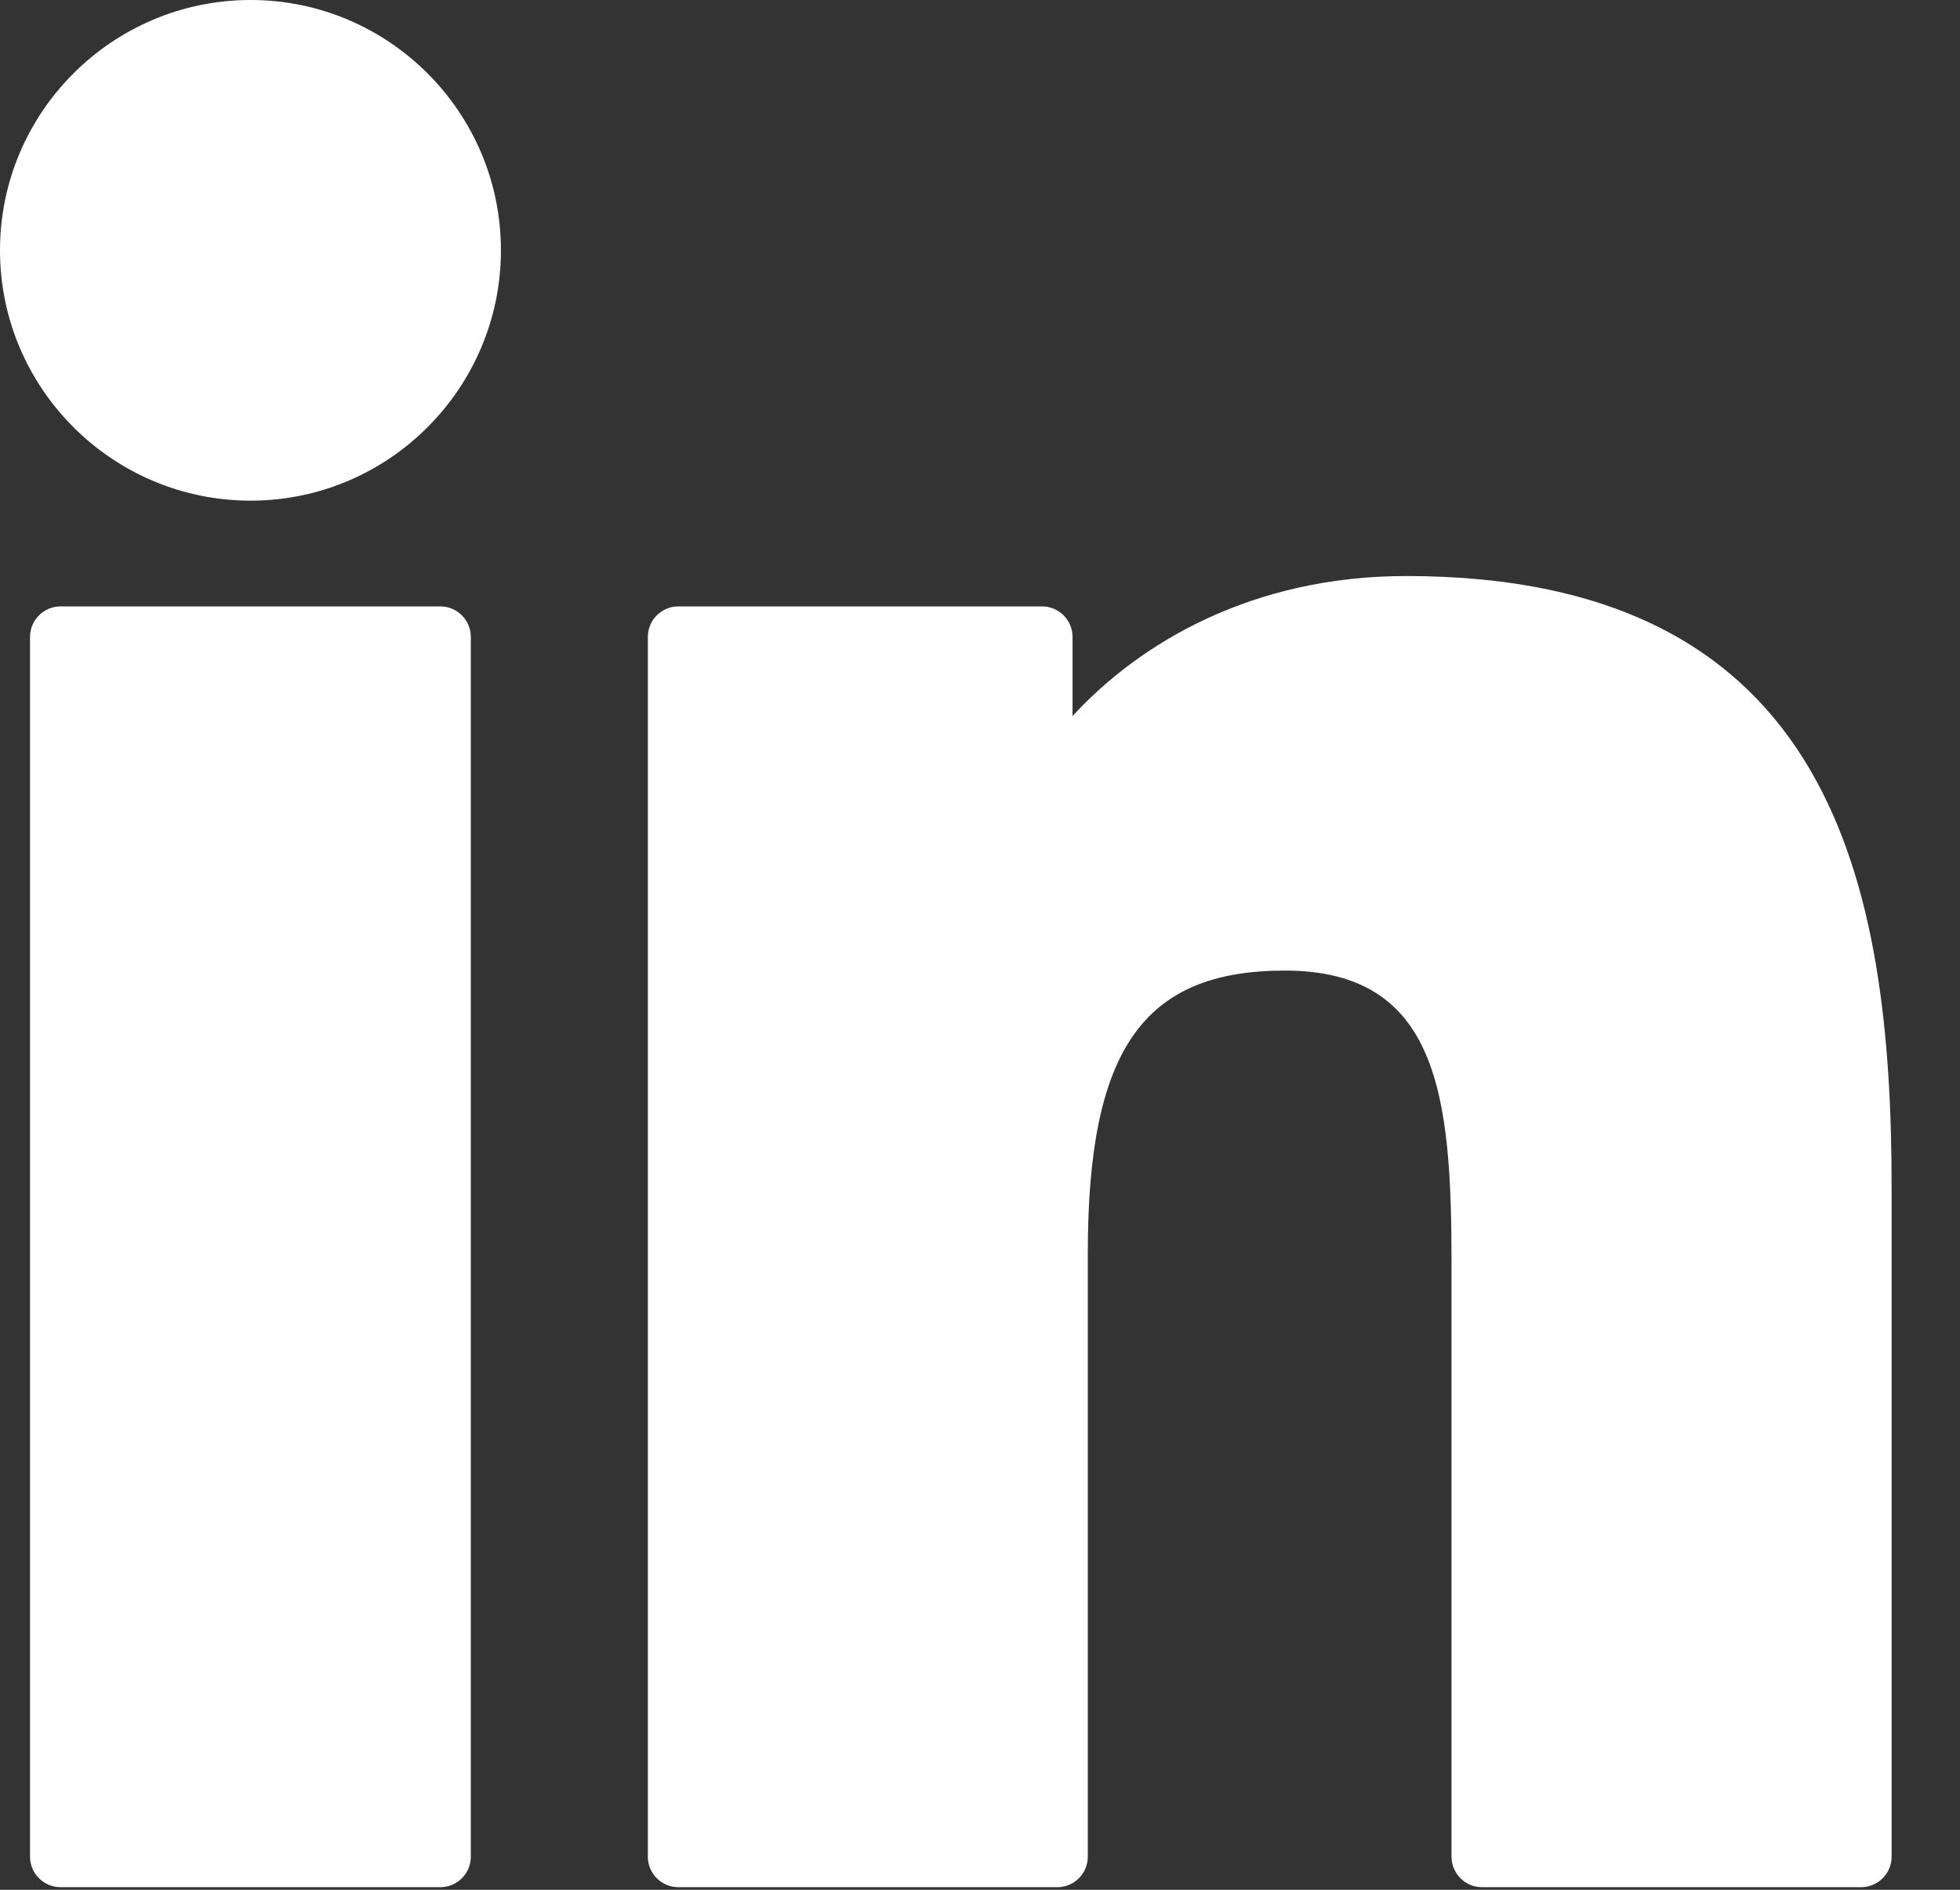
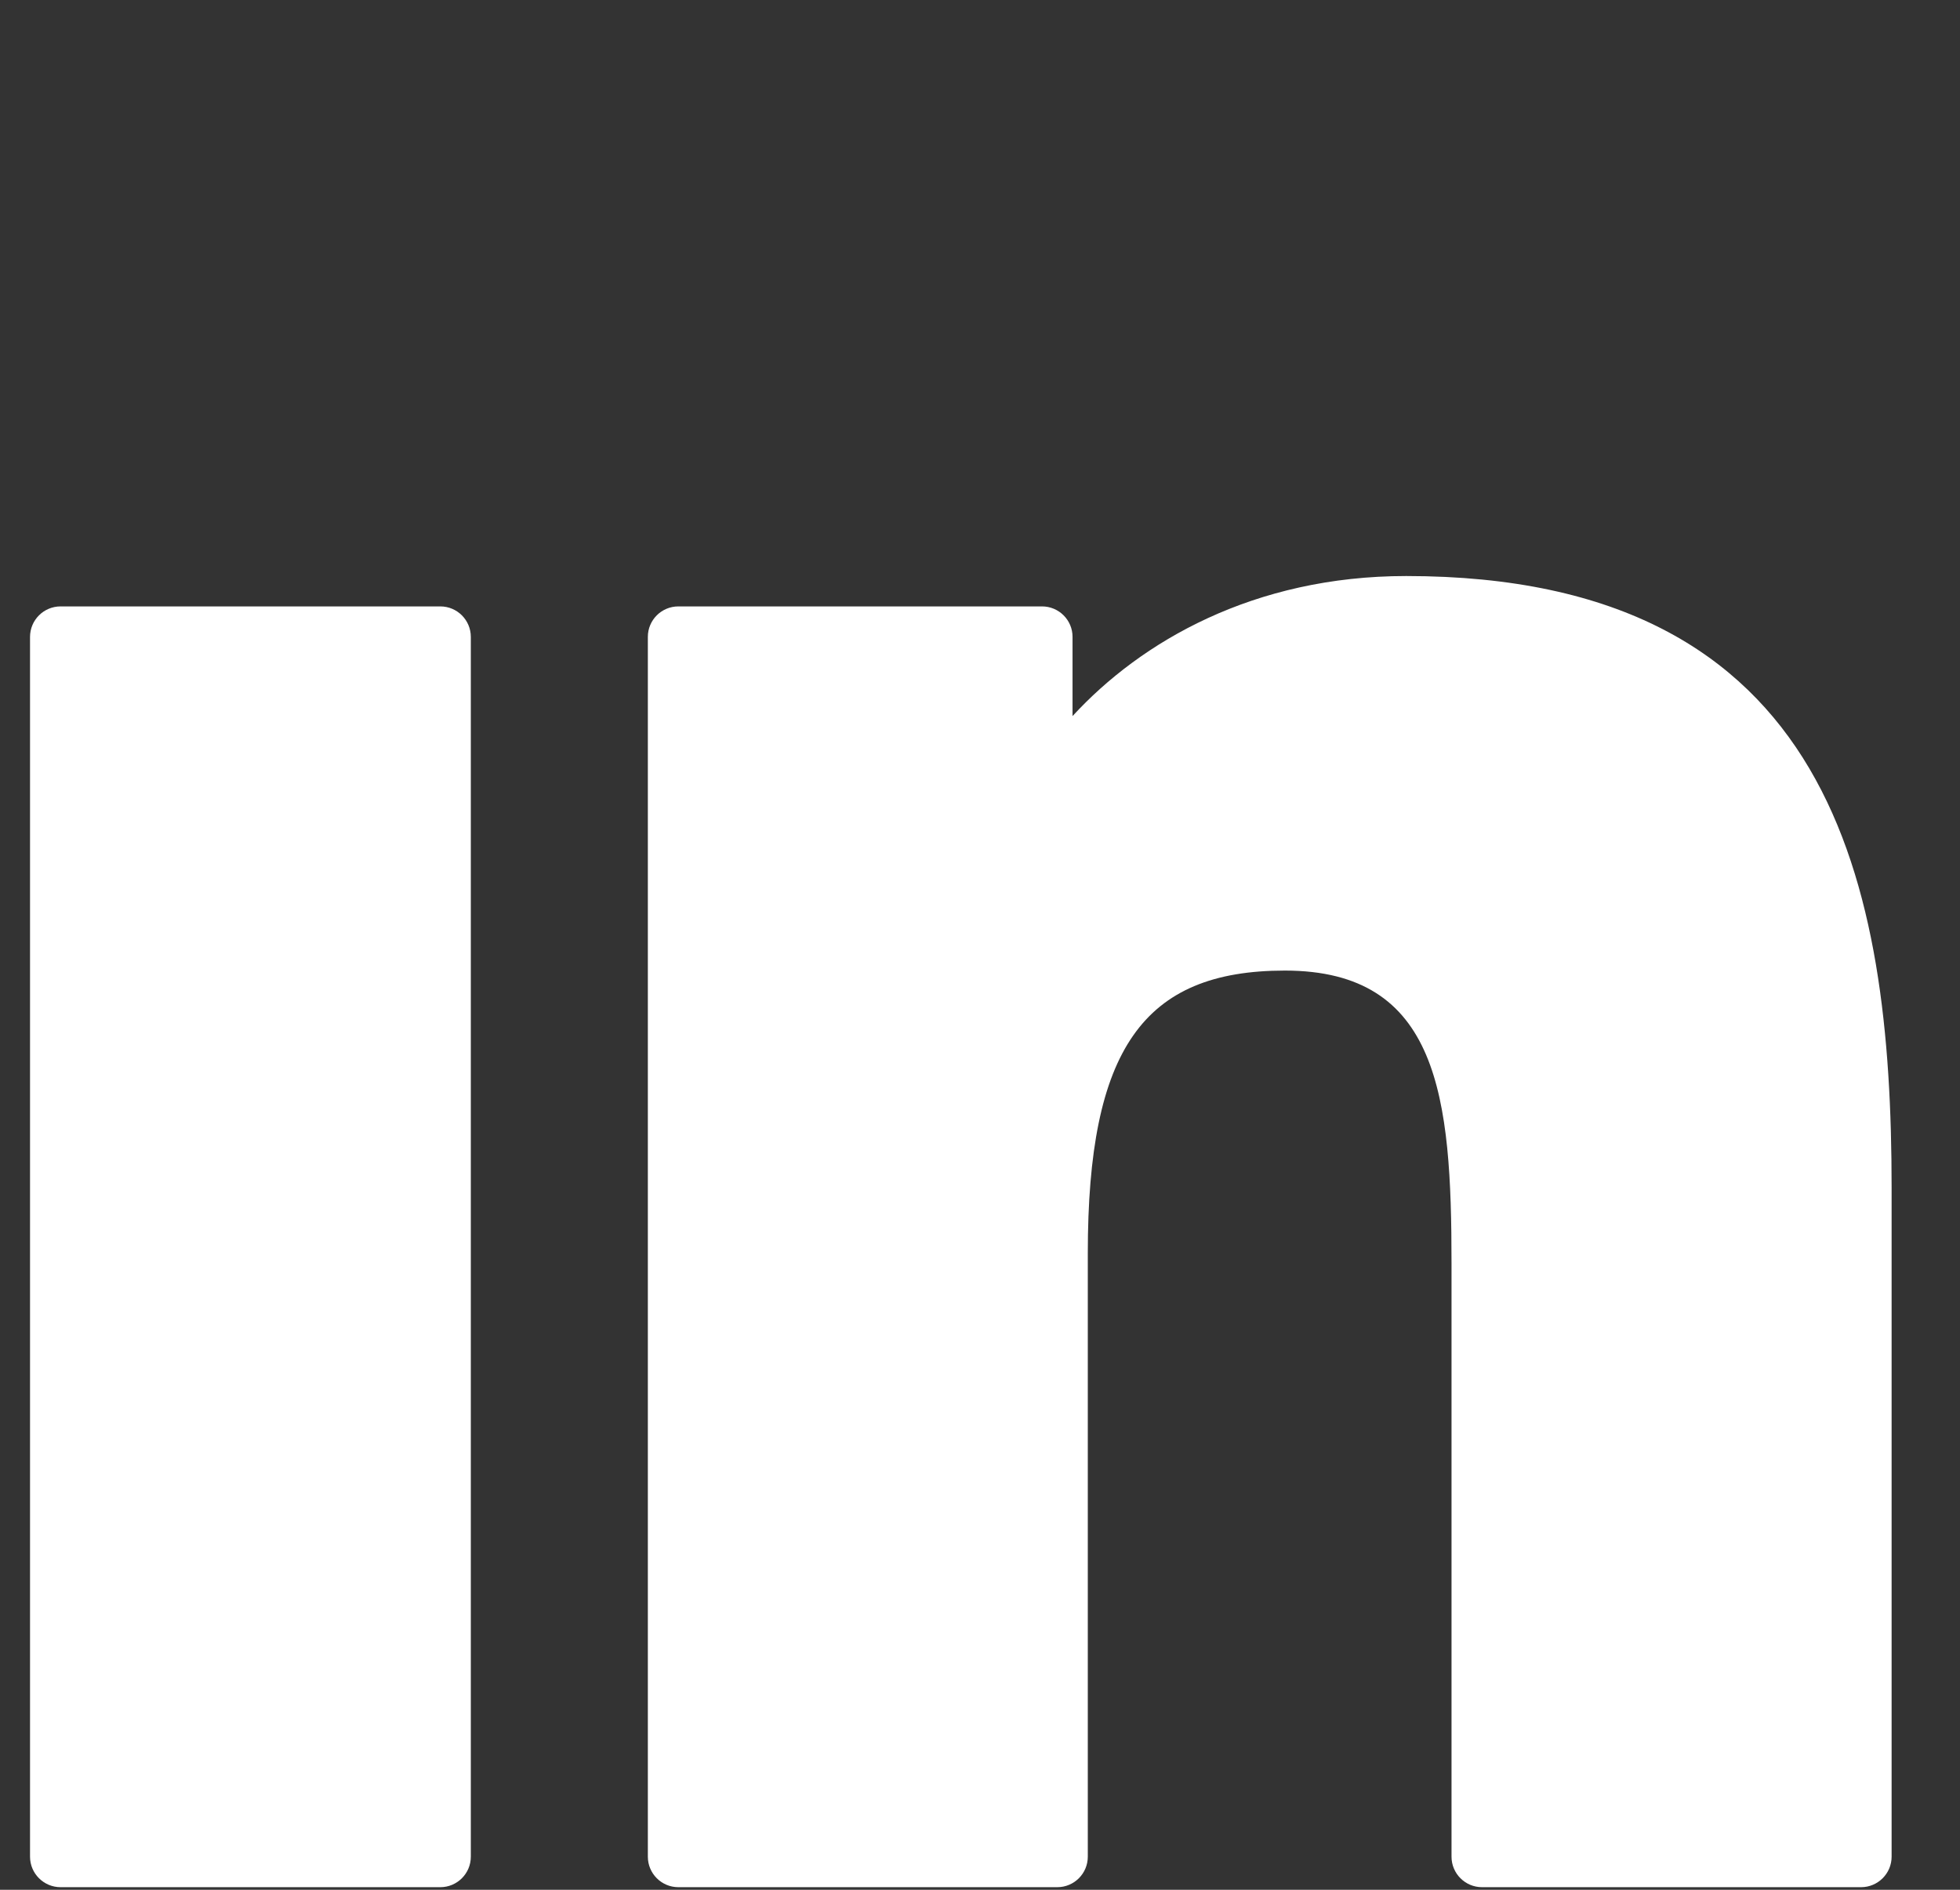
<svg xmlns="http://www.w3.org/2000/svg" width="28" height="27" viewBox="0 0 28 27" fill="none">
  <rect x="0" y="0" width="28" height="27" fill="#333333" stroke="none" />
  <path d="M6.29 8.664H0.865C0.625 8.664 0.429 8.859 0.429 9.1V26.527C0.429 26.768 0.625 26.963 0.865 26.963H6.29C6.531 26.963 6.726 26.768 6.726 26.527V9.1C6.726 8.859 6.531 8.664 6.29 8.664Z" fill="white" />
-   <path d="M3.58 0C1.606 0 0 1.604 0 3.576C0 5.548 1.606 7.153 3.58 7.153C5.552 7.153 7.156 5.548 7.156 3.576C7.157 1.604 5.552 0 3.58 0Z" fill="white" />
  <path d="M20.089 8.23C17.91 8.23 16.299 9.167 15.322 10.231V9.099C15.322 8.859 15.127 8.664 14.886 8.664H9.691C9.45 8.664 9.255 8.859 9.255 9.099V26.527C9.255 26.768 9.45 26.963 9.691 26.963H15.104C15.345 26.963 15.54 26.768 15.54 26.527V17.904C15.54 14.999 16.329 13.867 18.355 13.867C20.561 13.867 20.736 15.681 20.736 18.054V26.527C20.736 26.768 20.931 26.963 21.172 26.963H26.587C26.827 26.963 27.023 26.768 27.023 26.527V16.968C27.023 12.647 26.199 8.23 20.089 8.23Z" fill="white" />
</svg>